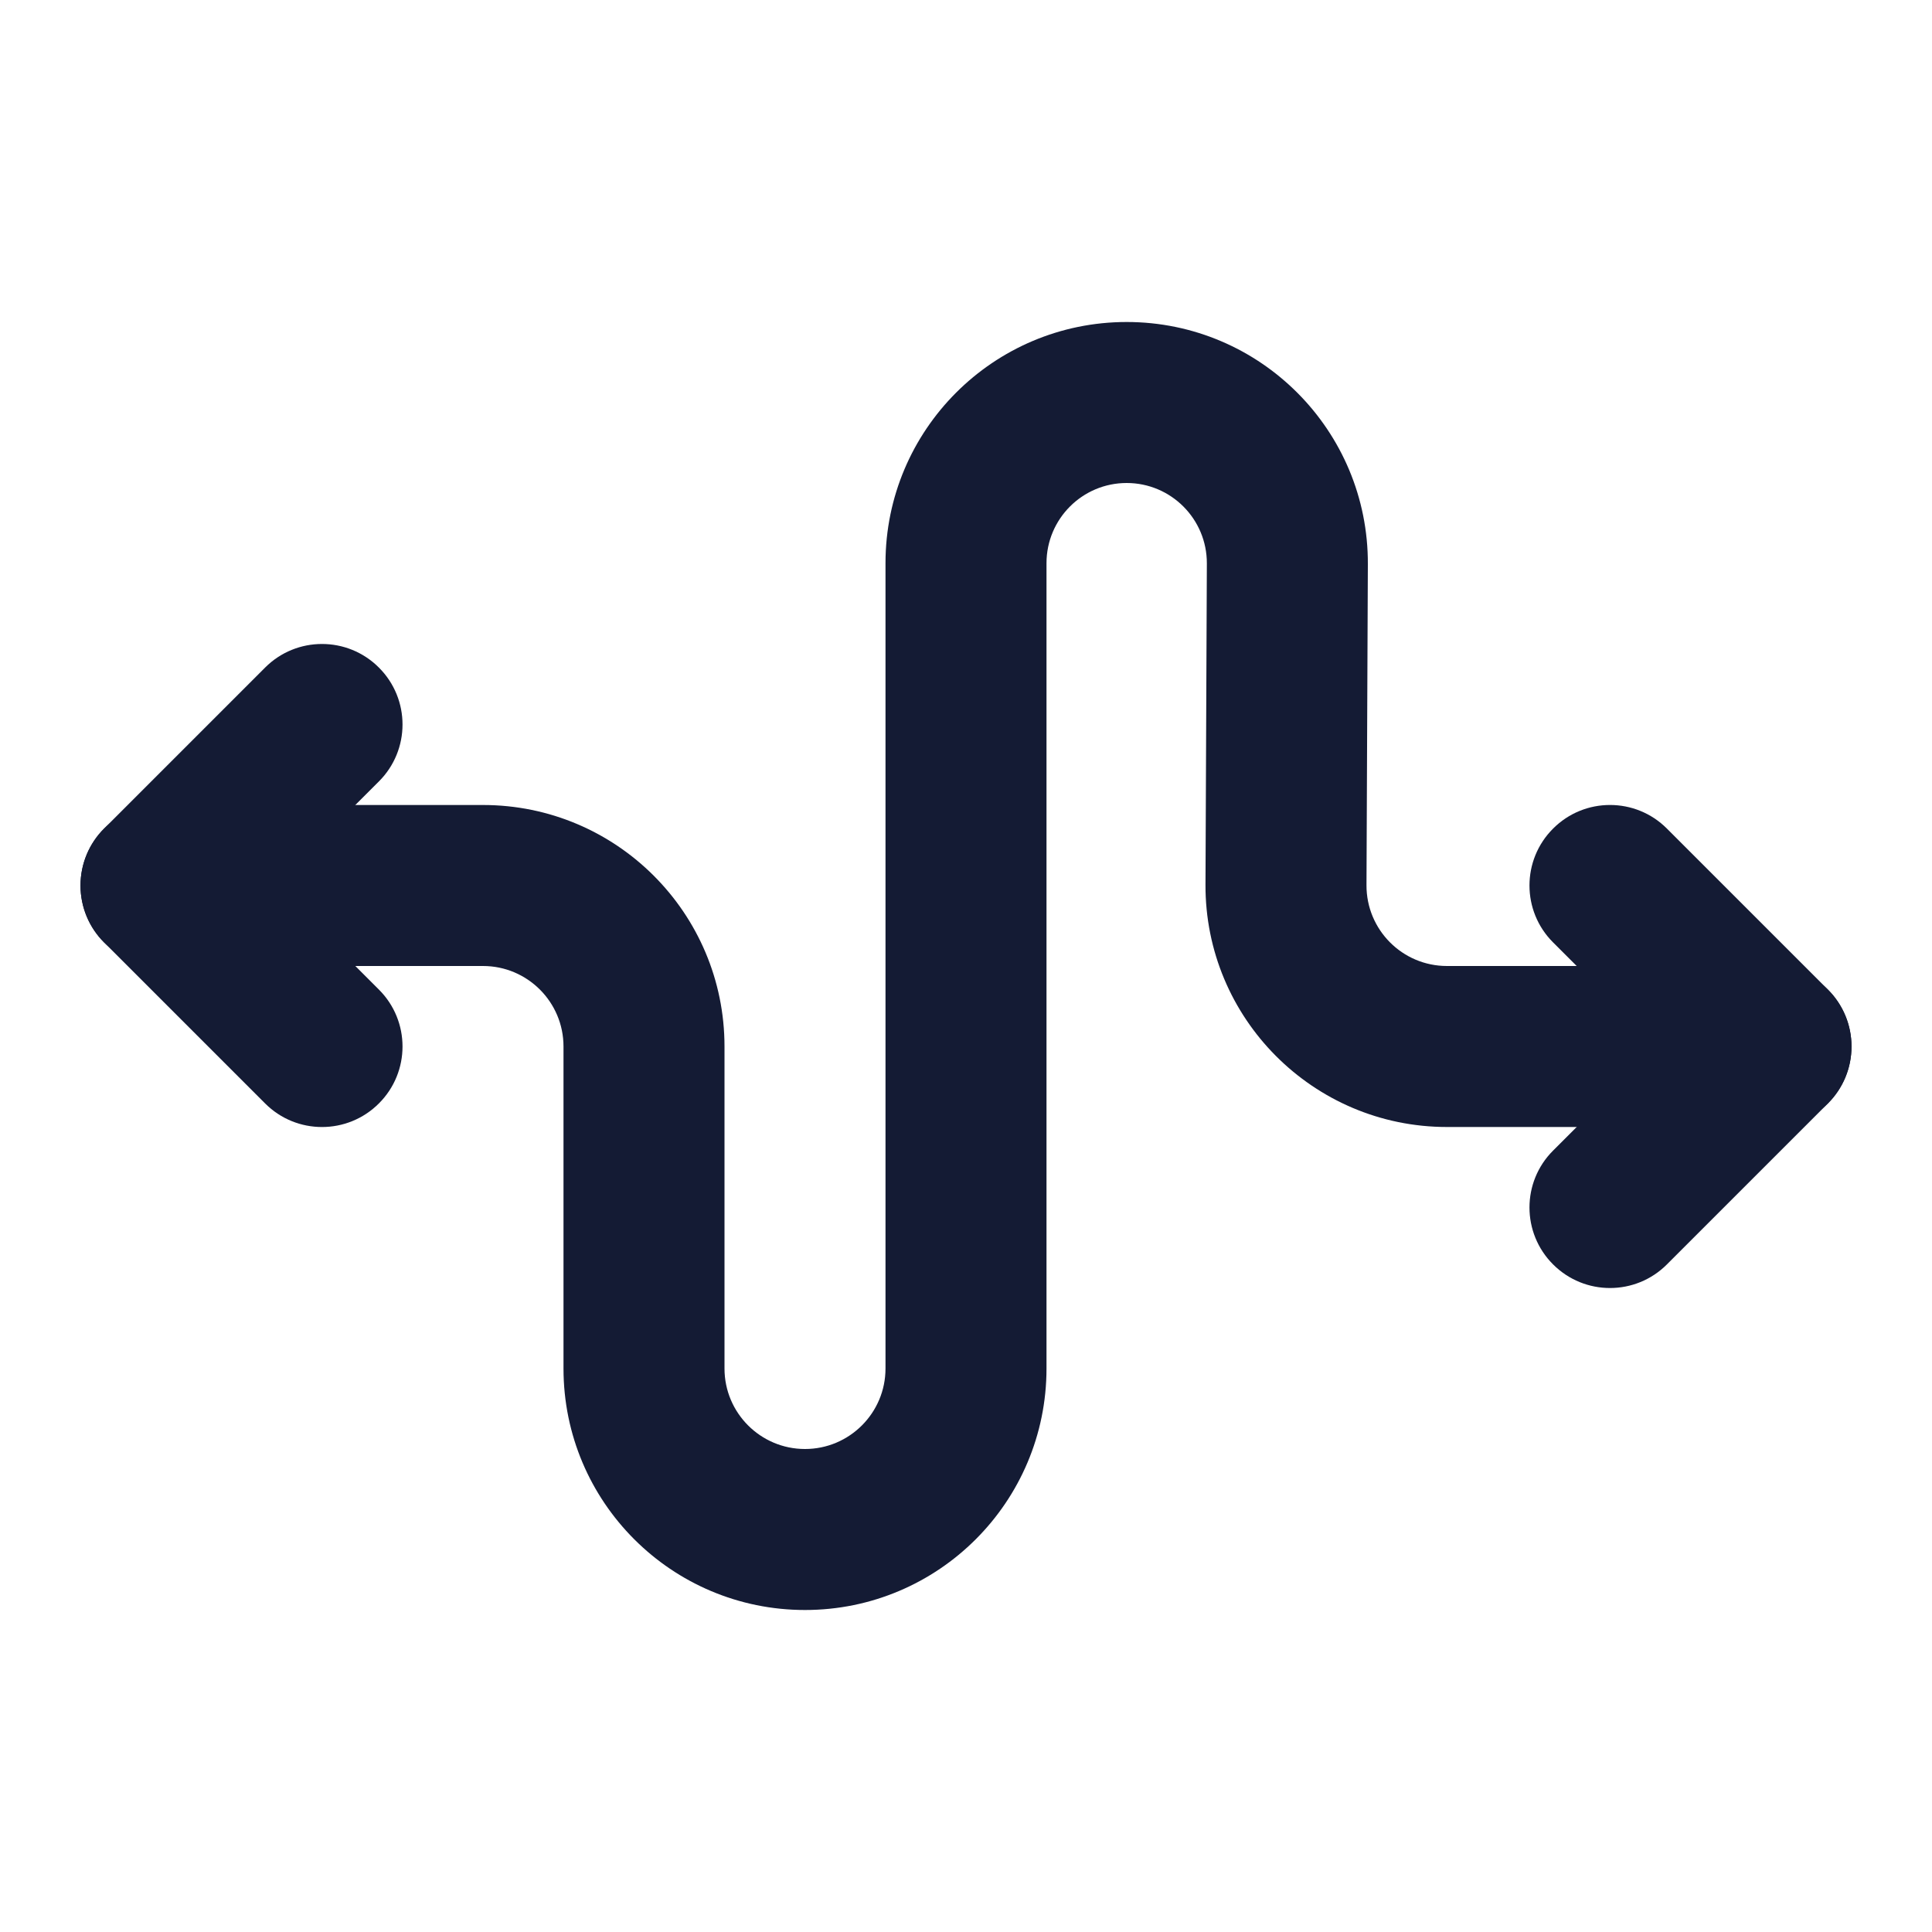
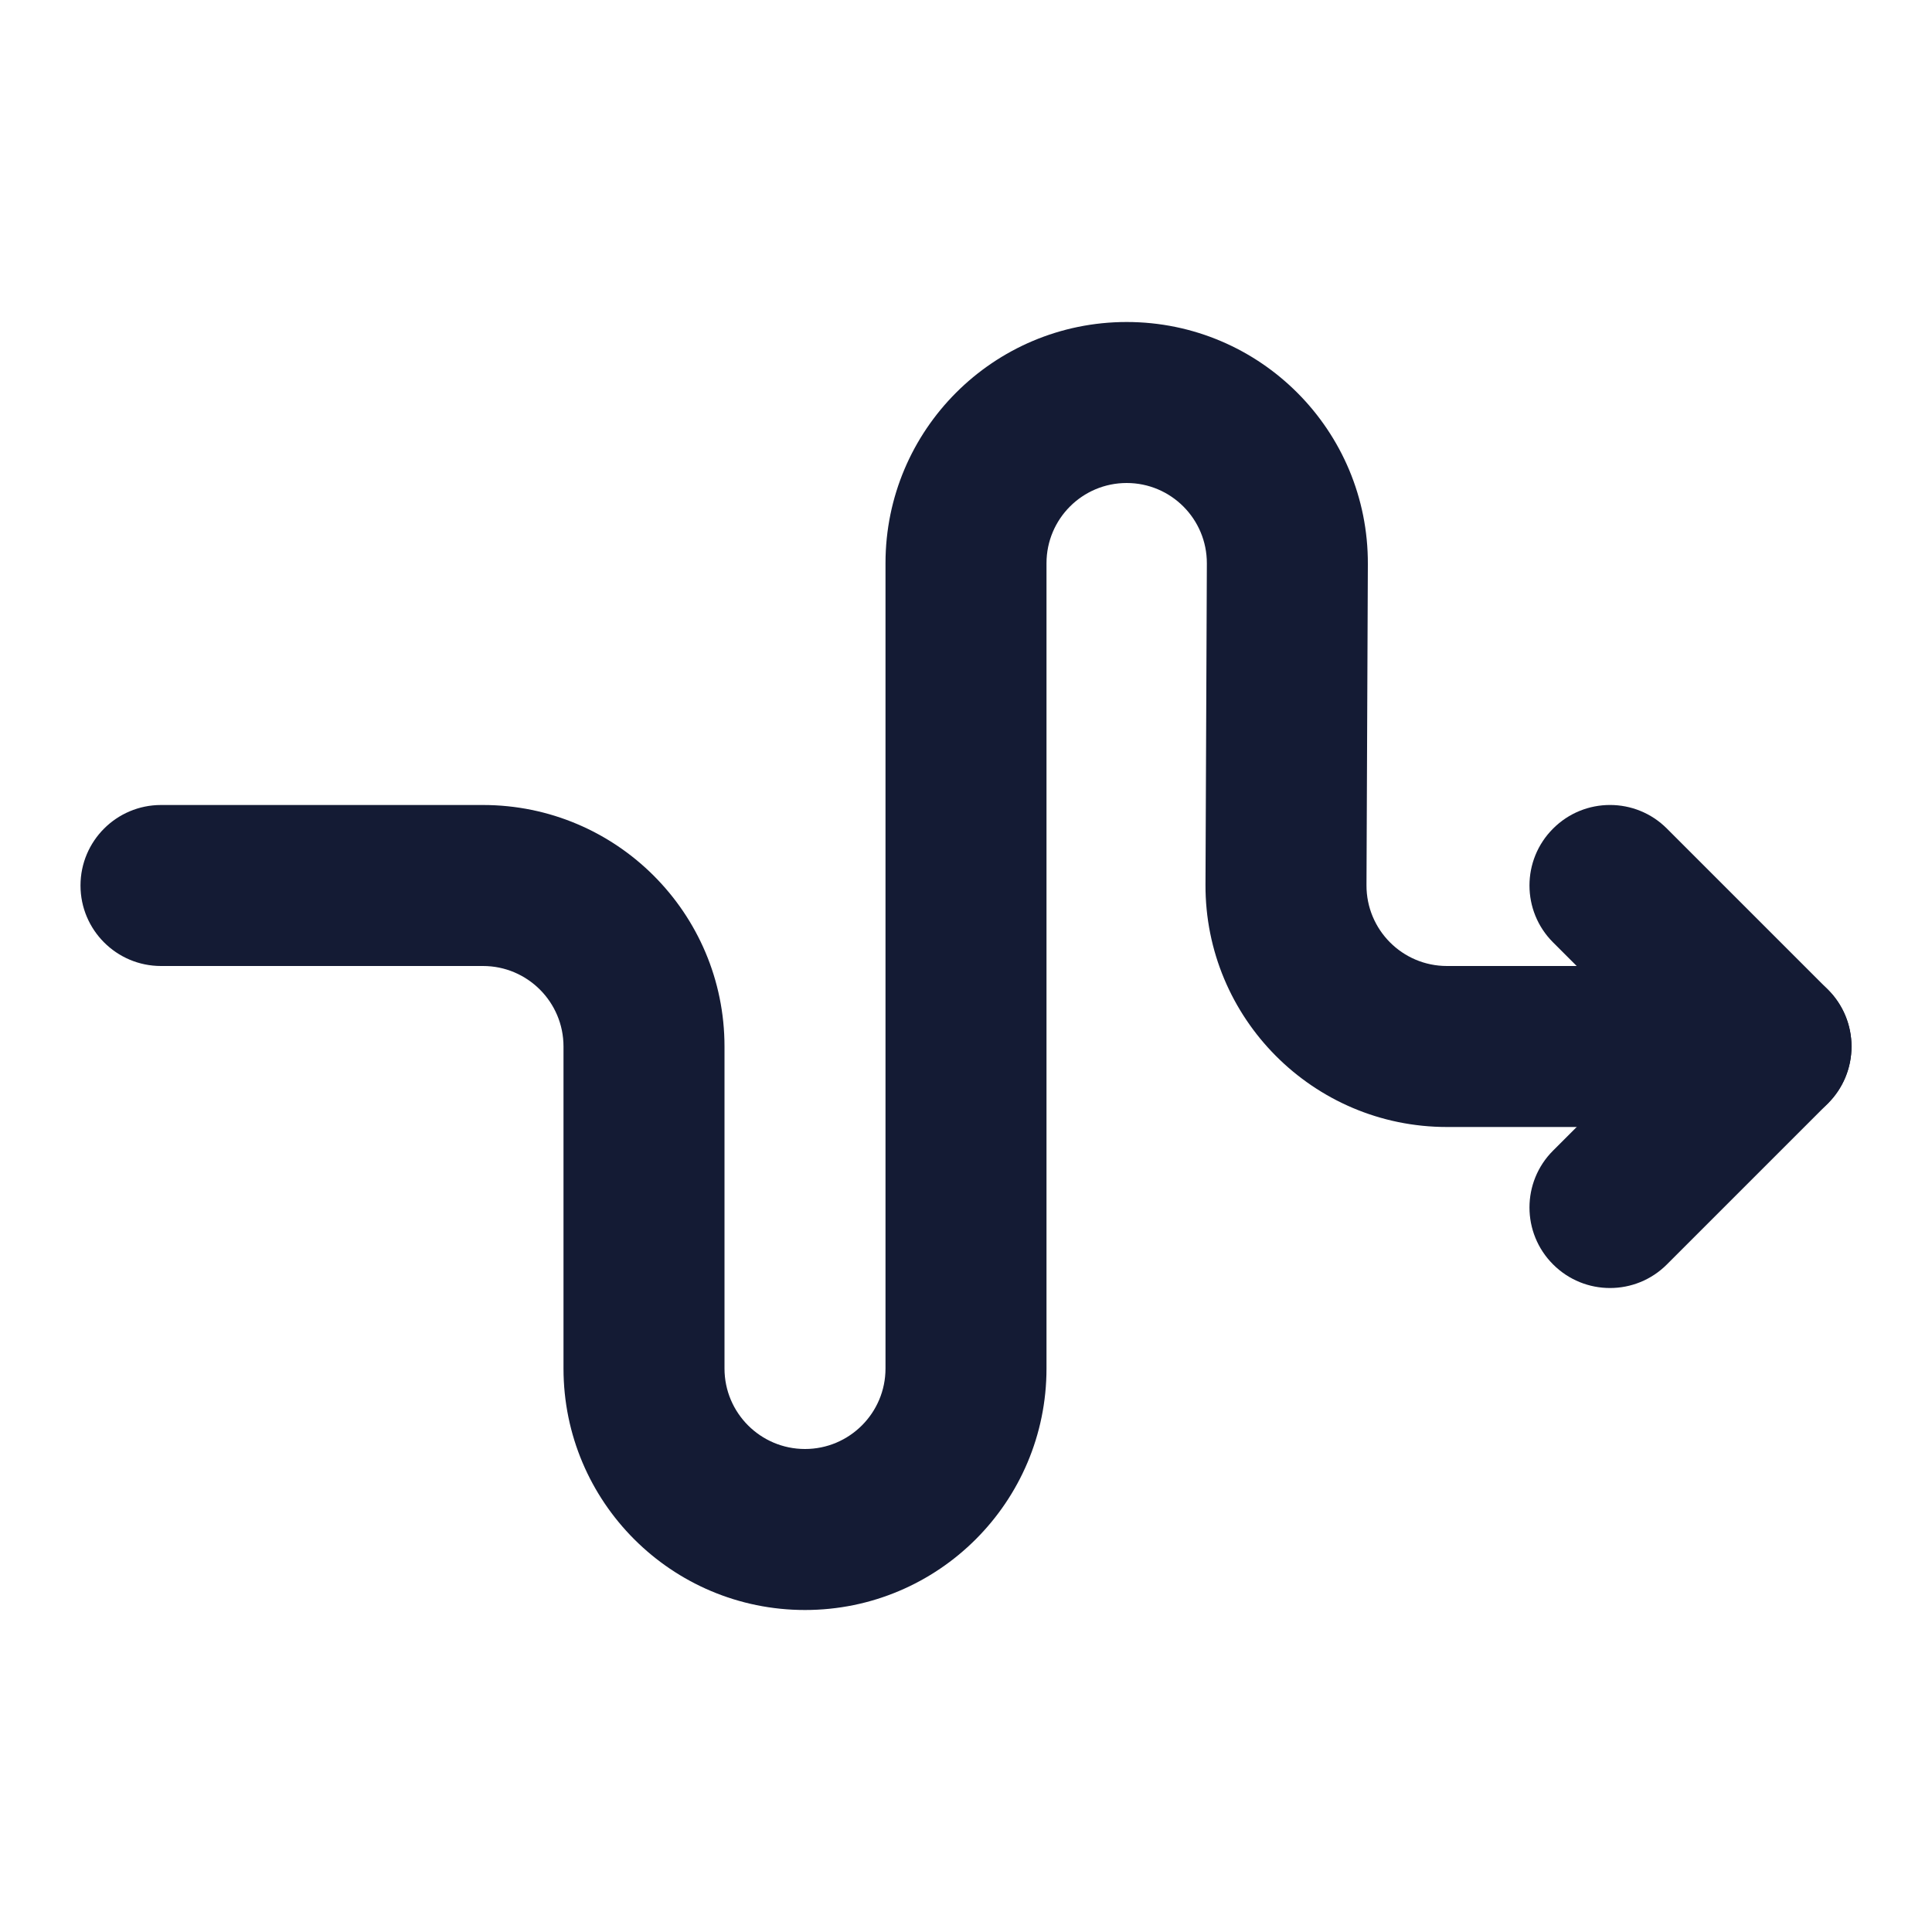
<svg xmlns="http://www.w3.org/2000/svg" width="24" height="24" viewBox="0 0 24 24" fill="none">
  <path fill-rule="evenodd" clip-rule="evenodd" d="M13.996 6C13.446 6 13 6.446 13 6.996V17C13 18.657 11.657 20 10 20C8.343 20 7 18.657 7 17V13C7 12.448 6.552 12 6 12L2 12C1.448 12 1 11.552 1 11C1 10.448 1.448 10 2 10L6 10C7.657 10 9 11.343 9 13V17C9 17.552 9.448 18 10 18C10.552 18 11 17.552 11 17V6.996C11 5.341 12.341 4 13.996 4C15.655 4 16.999 5.349 16.992 7.008L16.975 10.996C16.973 11.55 17.421 12 17.975 12L22 12C22.552 12 23 12.448 23 13C23 13.552 22.552 14 22 14L17.975 14C16.313 14 14.968 12.649 14.975 10.988L14.992 7C14.994 6.448 14.547 6 13.996 6Z" fill="#141B34" />
  <path fill-rule="evenodd" clip-rule="evenodd" d="M19.293 10.293C19.683 9.902 20.317 9.902 20.707 10.293L22.707 12.293C23.098 12.683 23.098 13.317 22.707 13.707L20.707 15.707C20.317 16.098 19.683 16.098 19.293 15.707C18.902 15.317 18.902 14.683 19.293 14.293L20.586 13L19.293 11.707C18.902 11.317 18.902 10.683 19.293 10.293Z" fill="#141B34" />
-   <path fill-rule="evenodd" clip-rule="evenodd" d="M4.707 8.293C5.098 8.683 5.098 9.317 4.707 9.707L3.414 11L4.707 12.293C5.098 12.683 5.098 13.317 4.707 13.707C4.317 14.098 3.683 14.098 3.293 13.707L1.293 11.707C1.105 11.52 1 11.265 1 11C1 10.735 1.105 10.48 1.293 10.293L3.293 8.293C3.683 7.902 4.317 7.902 4.707 8.293Z" fill="#141B34" />
</svg>